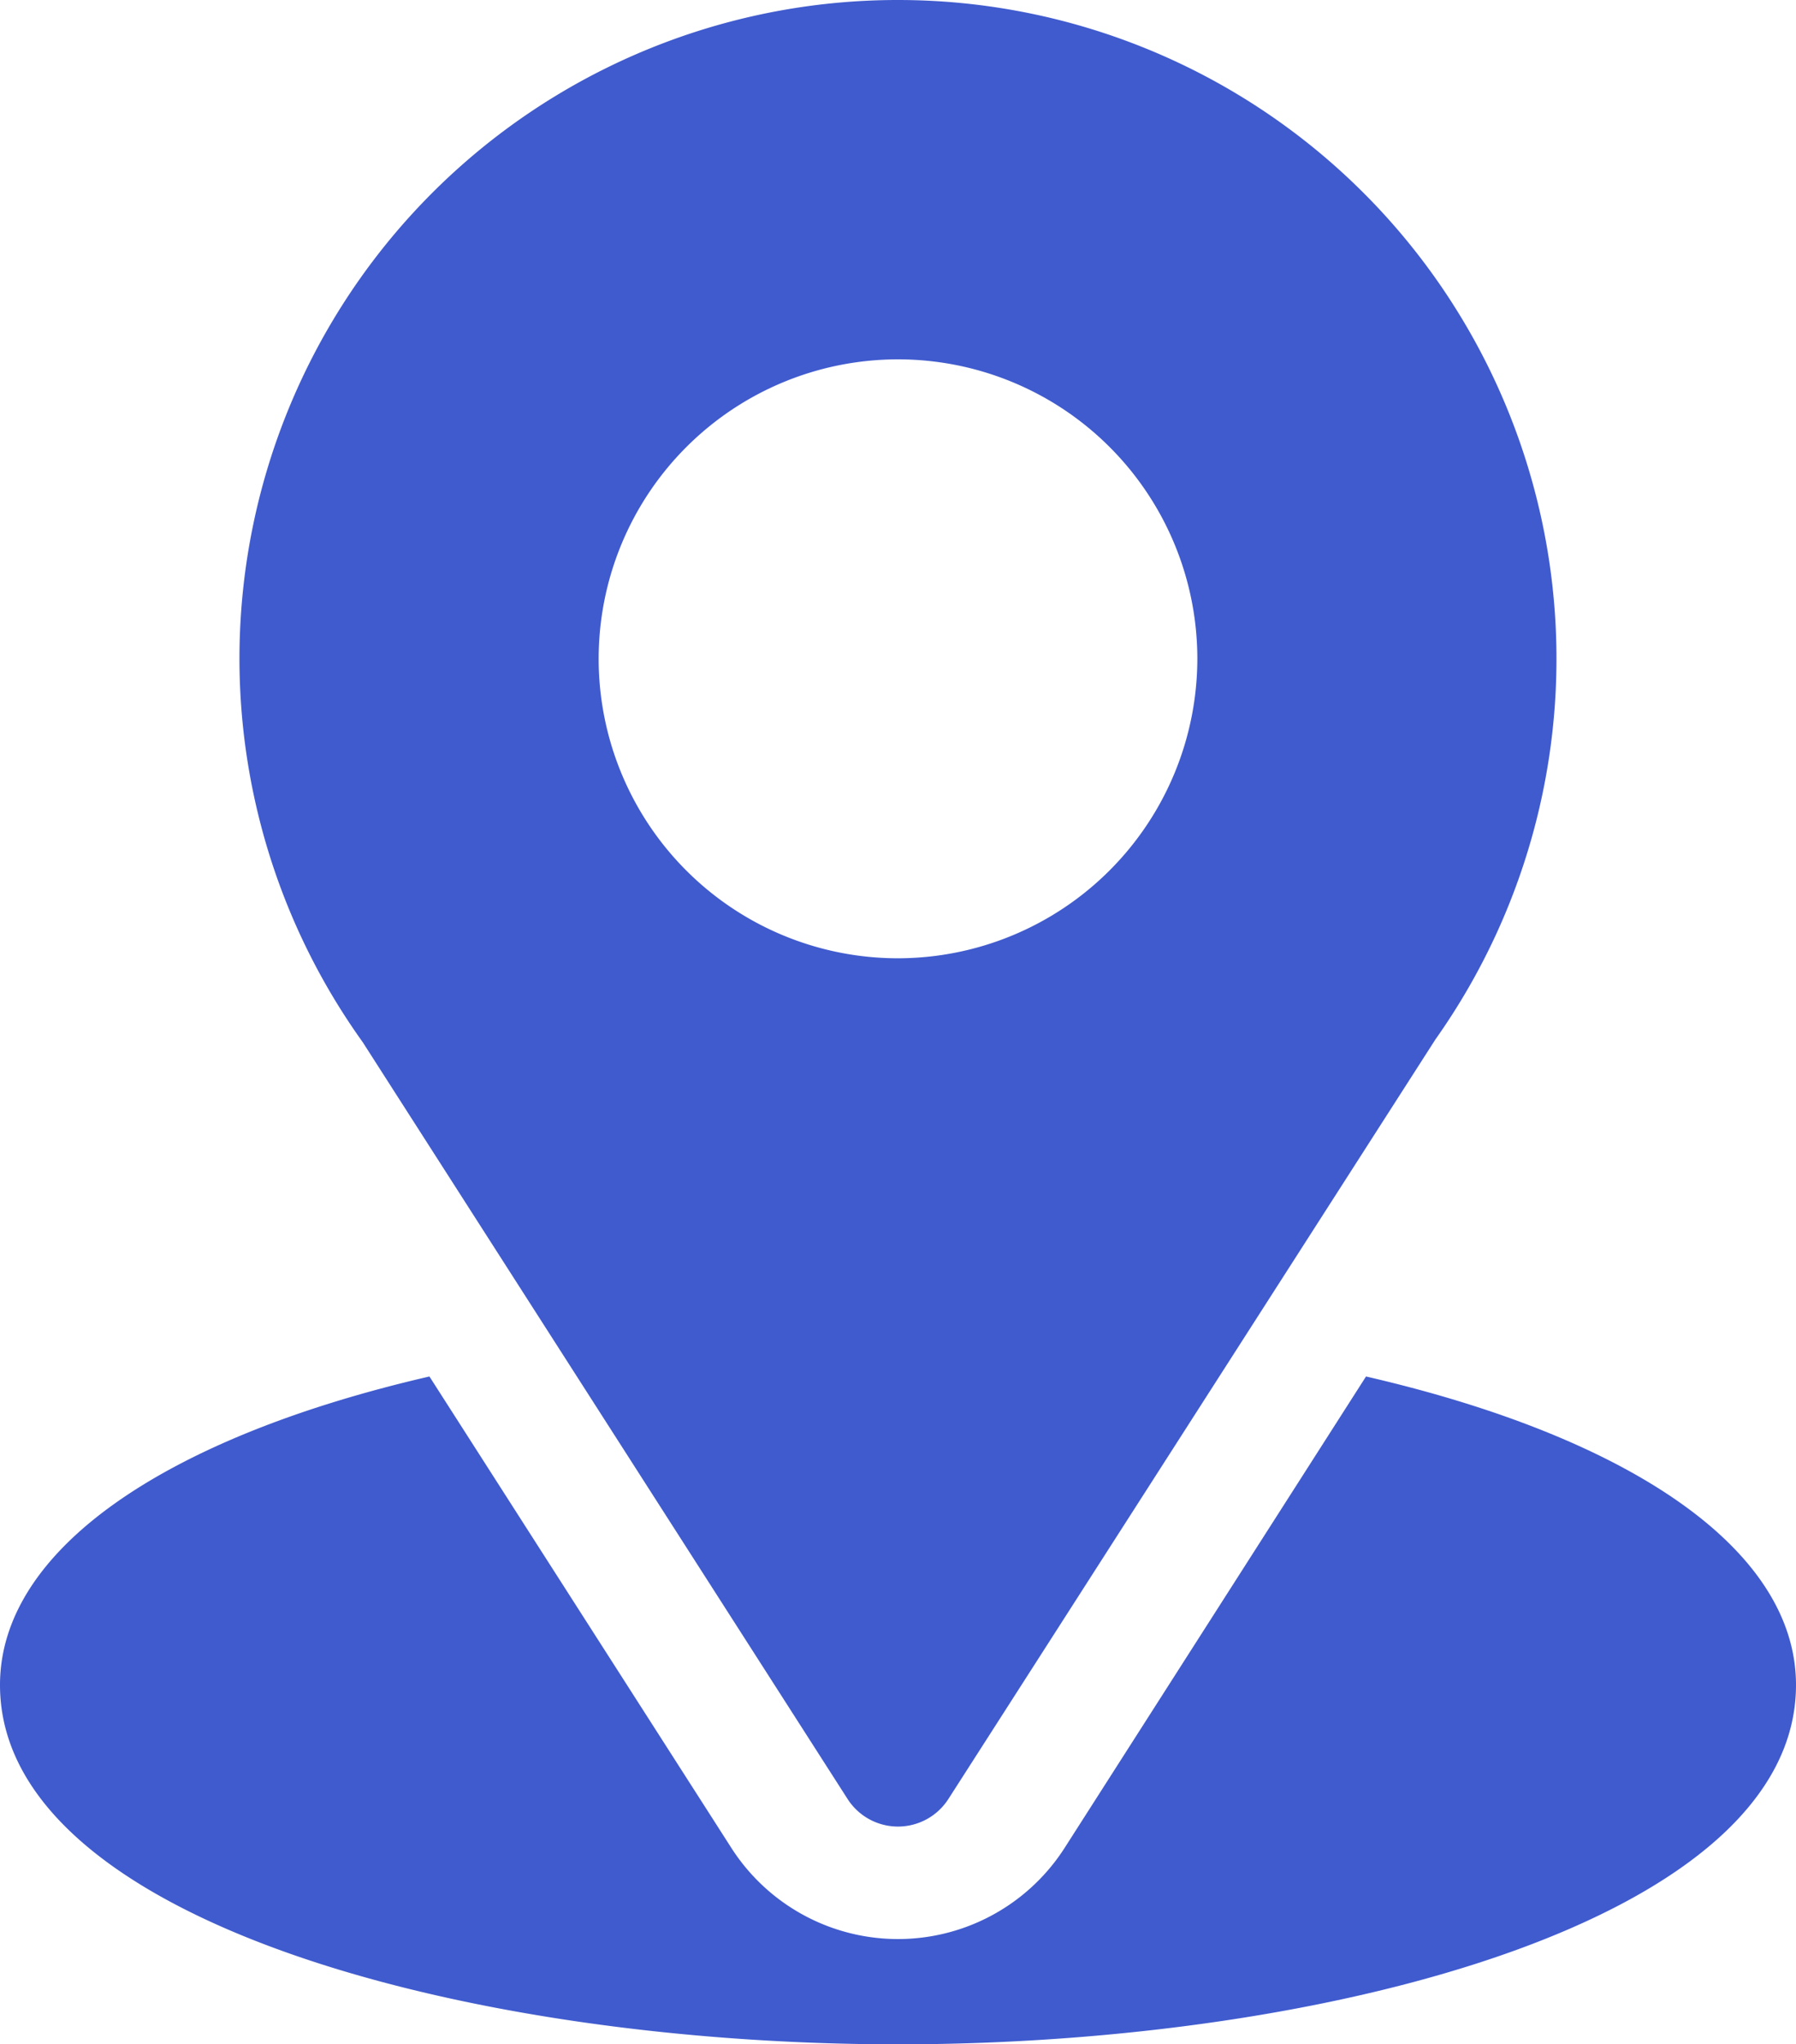
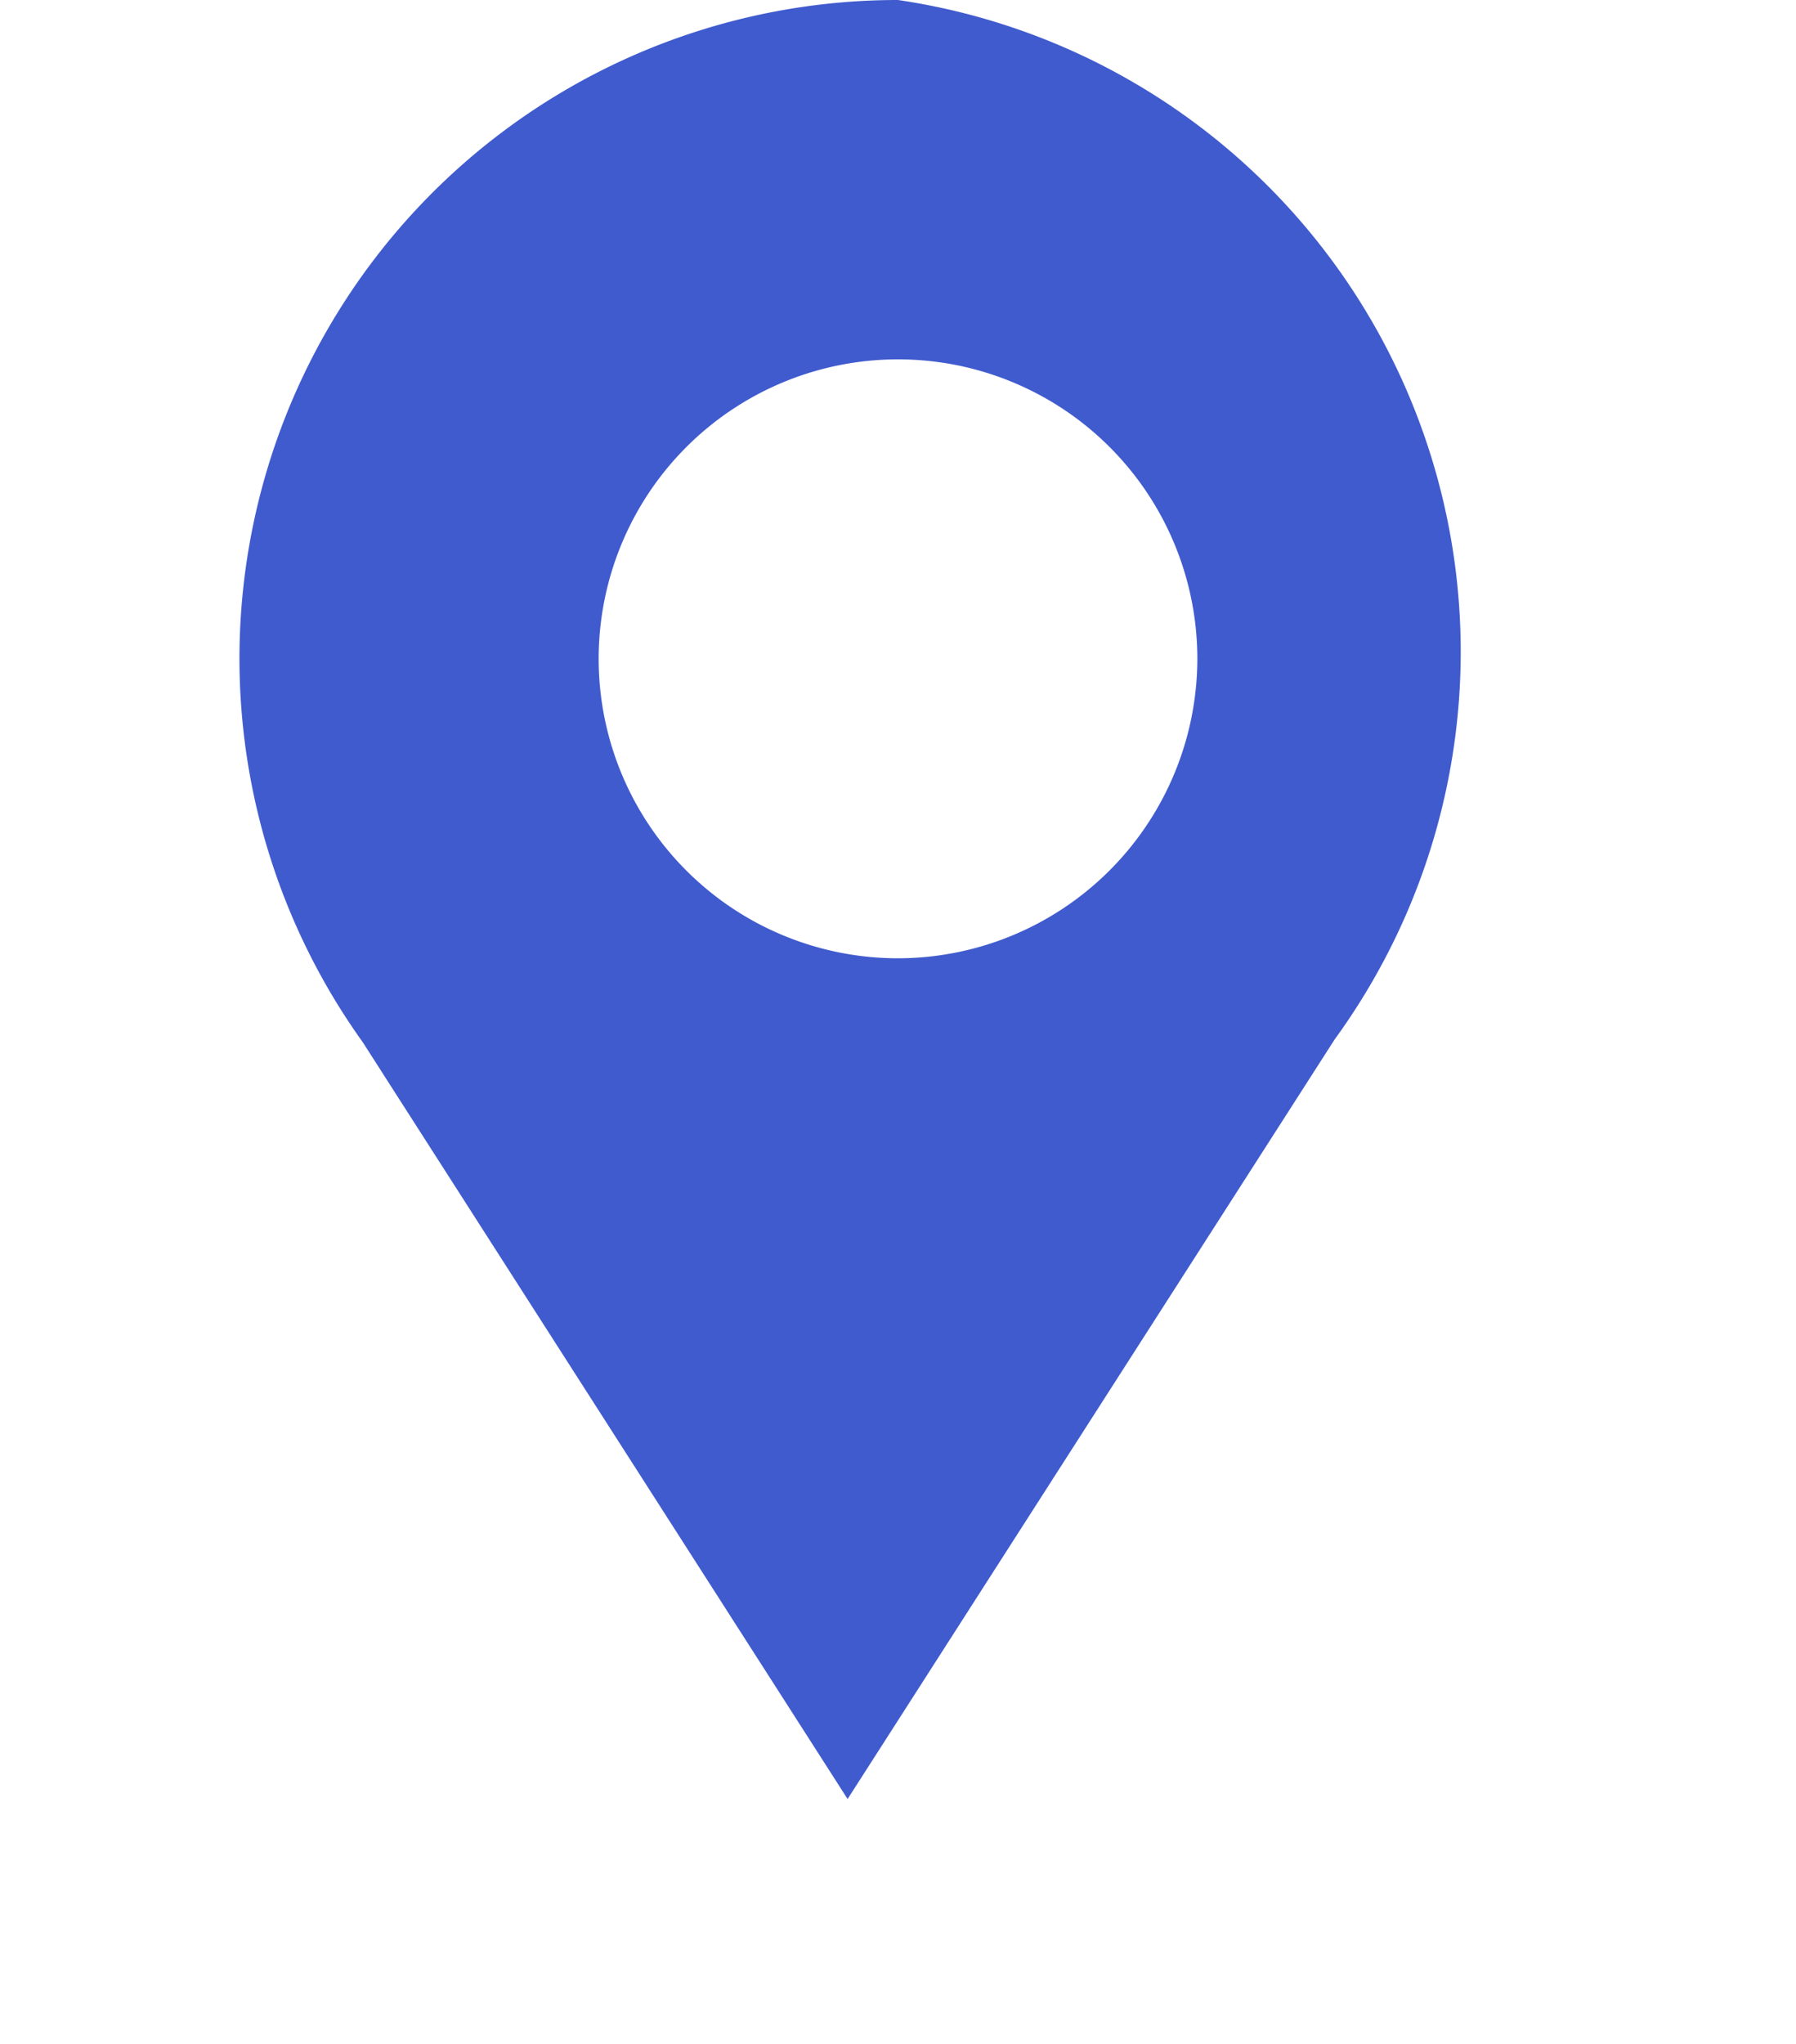
<svg xmlns="http://www.w3.org/2000/svg" width="52.734" height="60" viewBox="0 0 52.734 60">
  <g id="location" transform="translate(-31)">
    <g id="Group_273" data-name="Group 273" transform="translate(38.031)">
      <g id="Group_272" data-name="Group 272">
-         <path id="Path_492" data-name="Path 492" d="M110.336,0A19.327,19.327,0,0,0,94.619,30.587L108.856,52.8a1.758,1.758,0,0,0,2.959,0l14.3-22.292A19.335,19.335,0,0,0,110.336,0Zm0,28.125a8.789,8.789,0,1,1,8.789-8.789A8.8,8.8,0,0,1,110.336,28.125Z" transform="translate(-91)" fill="#405bce" />
+         <path id="Path_492" data-name="Path 492" d="M110.336,0A19.327,19.327,0,0,0,94.619,30.587L108.856,52.8l14.3-22.292A19.335,19.335,0,0,0,110.336,0Zm0,28.125a8.789,8.789,0,1,1,8.789-8.789A8.8,8.8,0,0,1,110.336,28.125Z" transform="translate(-91)" fill="#405bce" />
      </g>
    </g>
    <g id="Group_275" data-name="Group 275" transform="translate(31 40.394)">
      <g id="Group_274" data-name="Group 274">
-         <path id="Path_493" data-name="Path 493" d="M71.109,344.7l-8.851,13.838a5.812,5.812,0,0,1-9.783,0L43.609,344.7C35.809,346.5,31,349.806,31,353.754c0,6.851,13.585,10.547,26.367,10.547s26.367-3.7,26.367-10.547C83.734,349.8,78.919,346.5,71.109,344.7Z" transform="translate(-31 -344.695)" fill="#405bce" />
-       </g>
+         </g>
    </g>
  </g>
</svg>